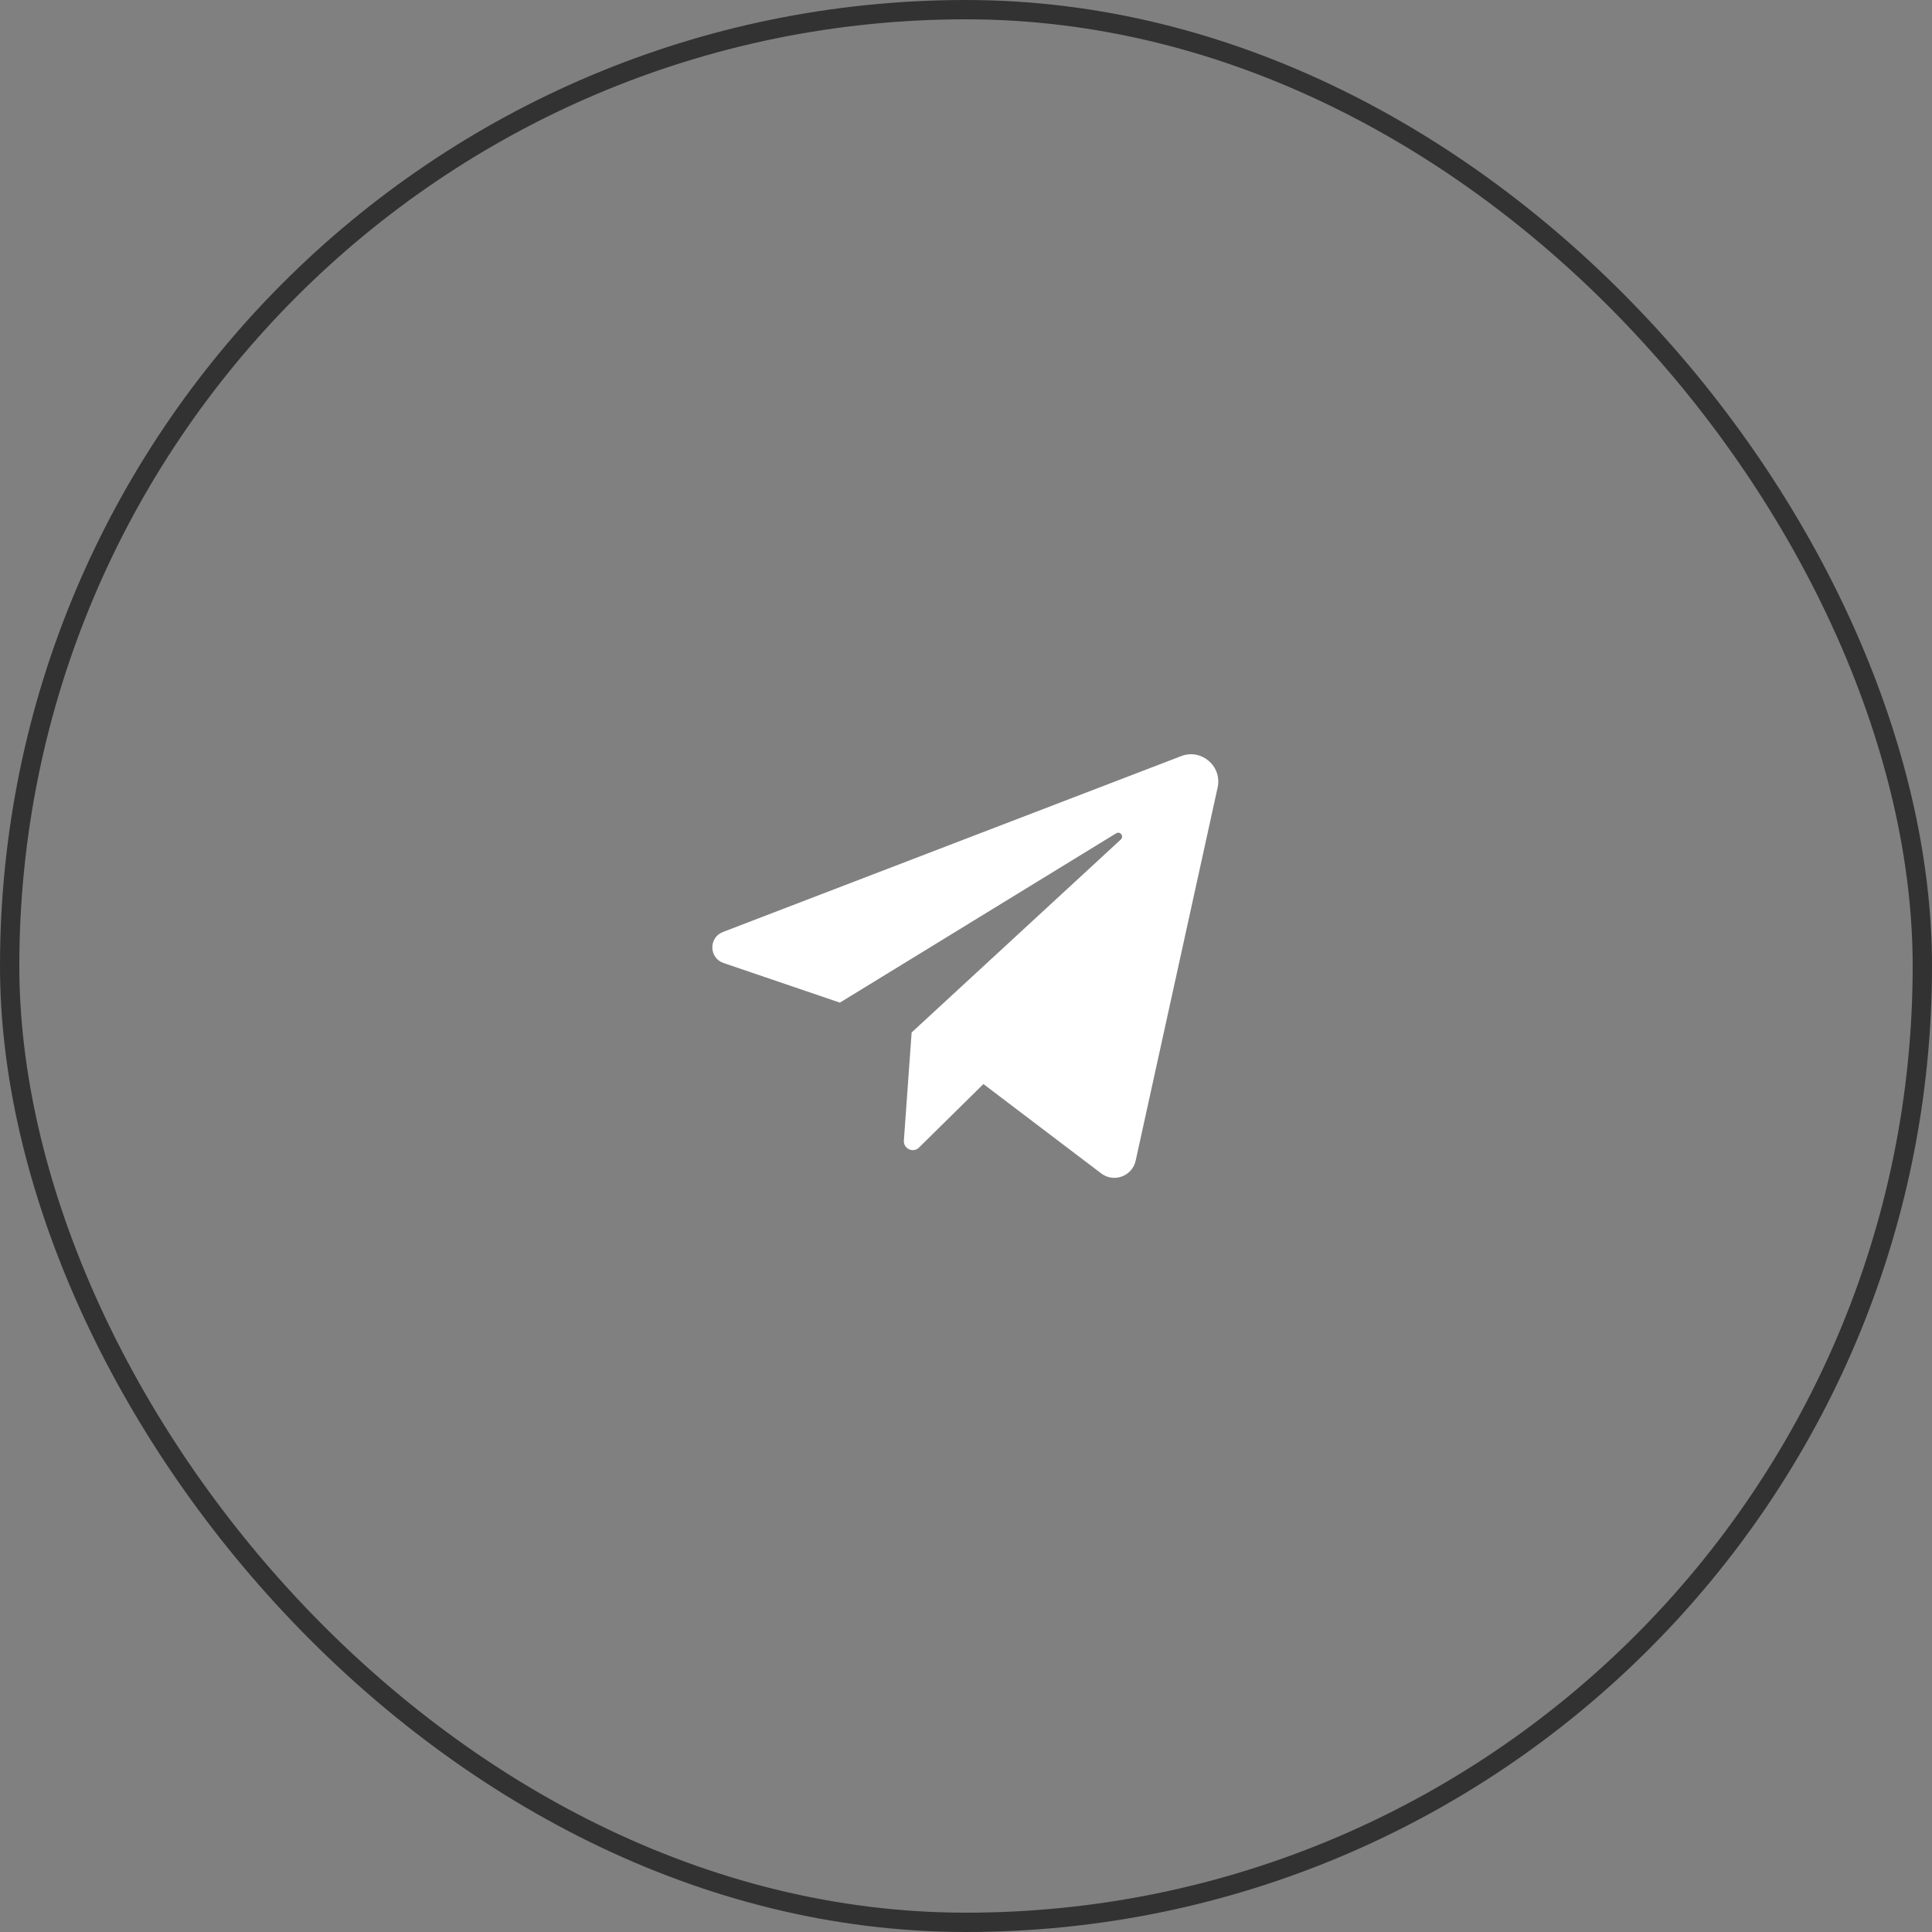
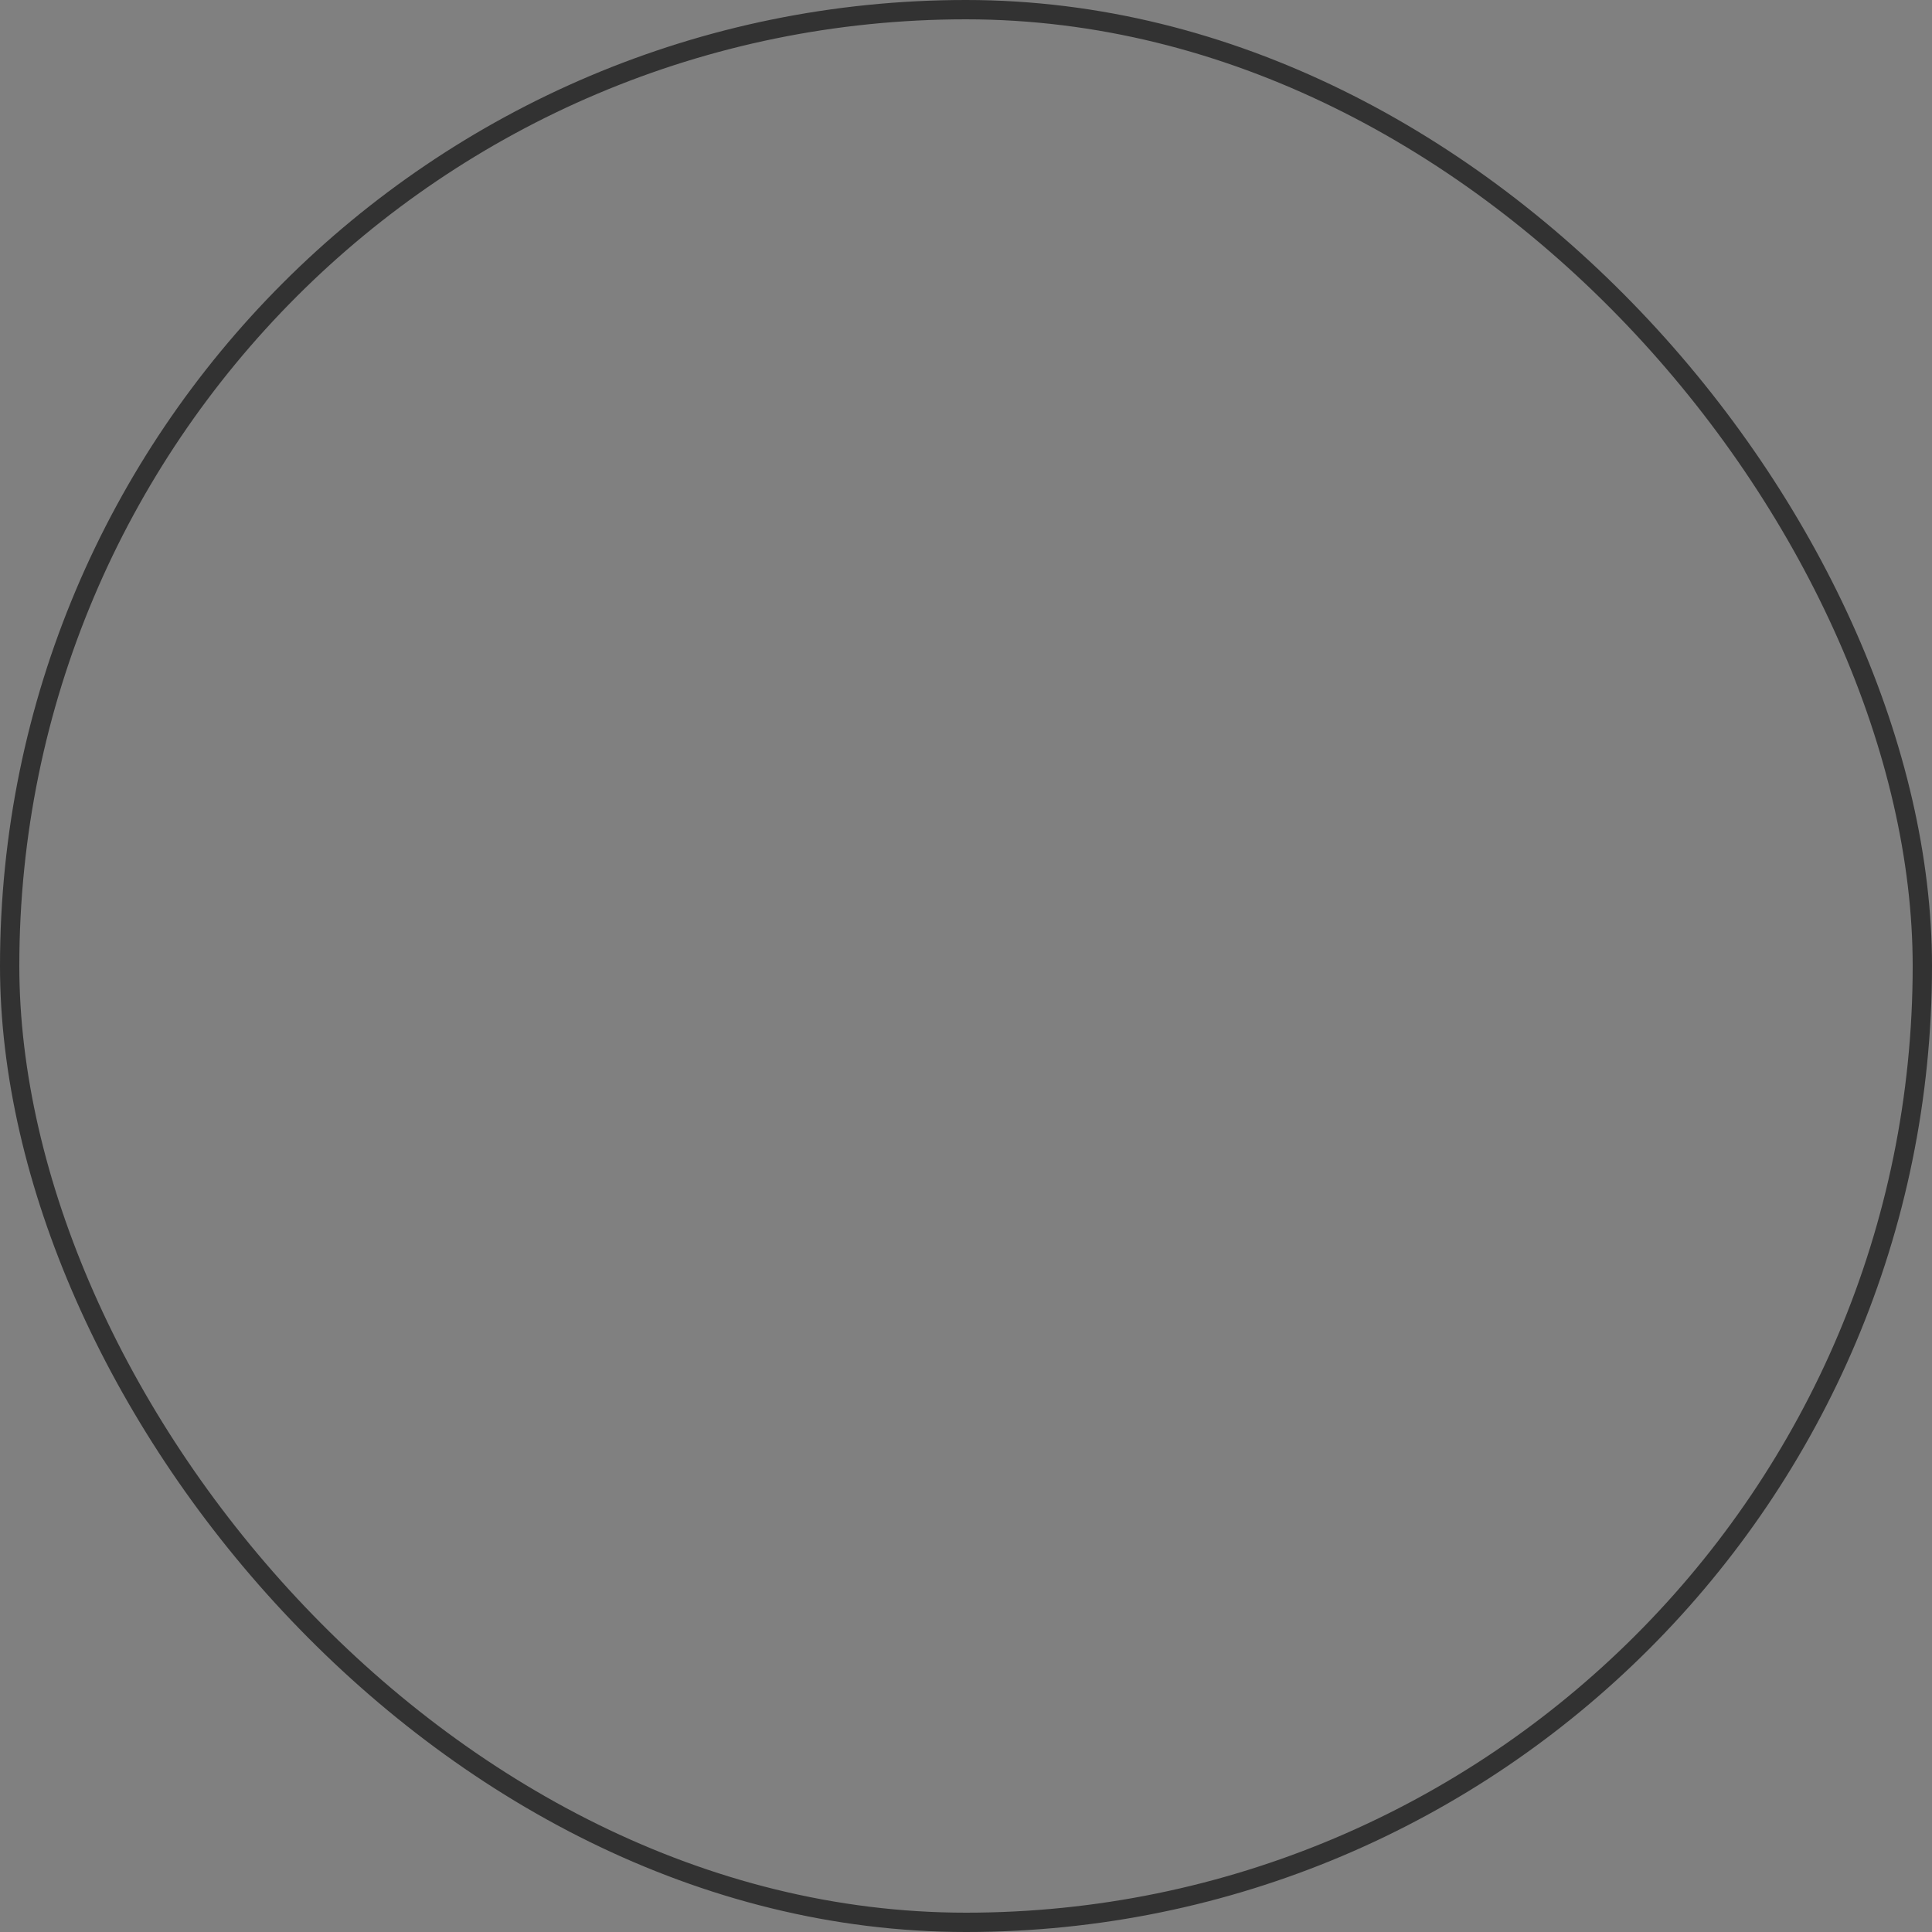
<svg xmlns="http://www.w3.org/2000/svg" width="50" height="50" viewBox="0 0 50 50" fill="none">
  <rect x="0" y="0" width="50" height="50" fill="#808080" stroke="none" />
  <rect x="0.25" y="0.25" width="49.5" height="49.5" rx="24.75" stroke="#323232" stroke-width="0.5" />
-   <path d="M18.724 24.922L21.736 25.948L28.886 21.566C28.99 21.502 29.096 21.643 29.007 21.726L23.593 26.72L23.392 29.517C23.377 29.729 23.633 29.848 23.784 29.698L25.451 28.055L28.498 30.367C28.826 30.617 29.302 30.441 29.391 30.038L31.512 20.381C31.633 19.831 31.095 19.366 30.569 19.568L18.709 24.12C18.337 24.263 18.347 24.794 18.724 24.922Z" fill="white" />
</svg>